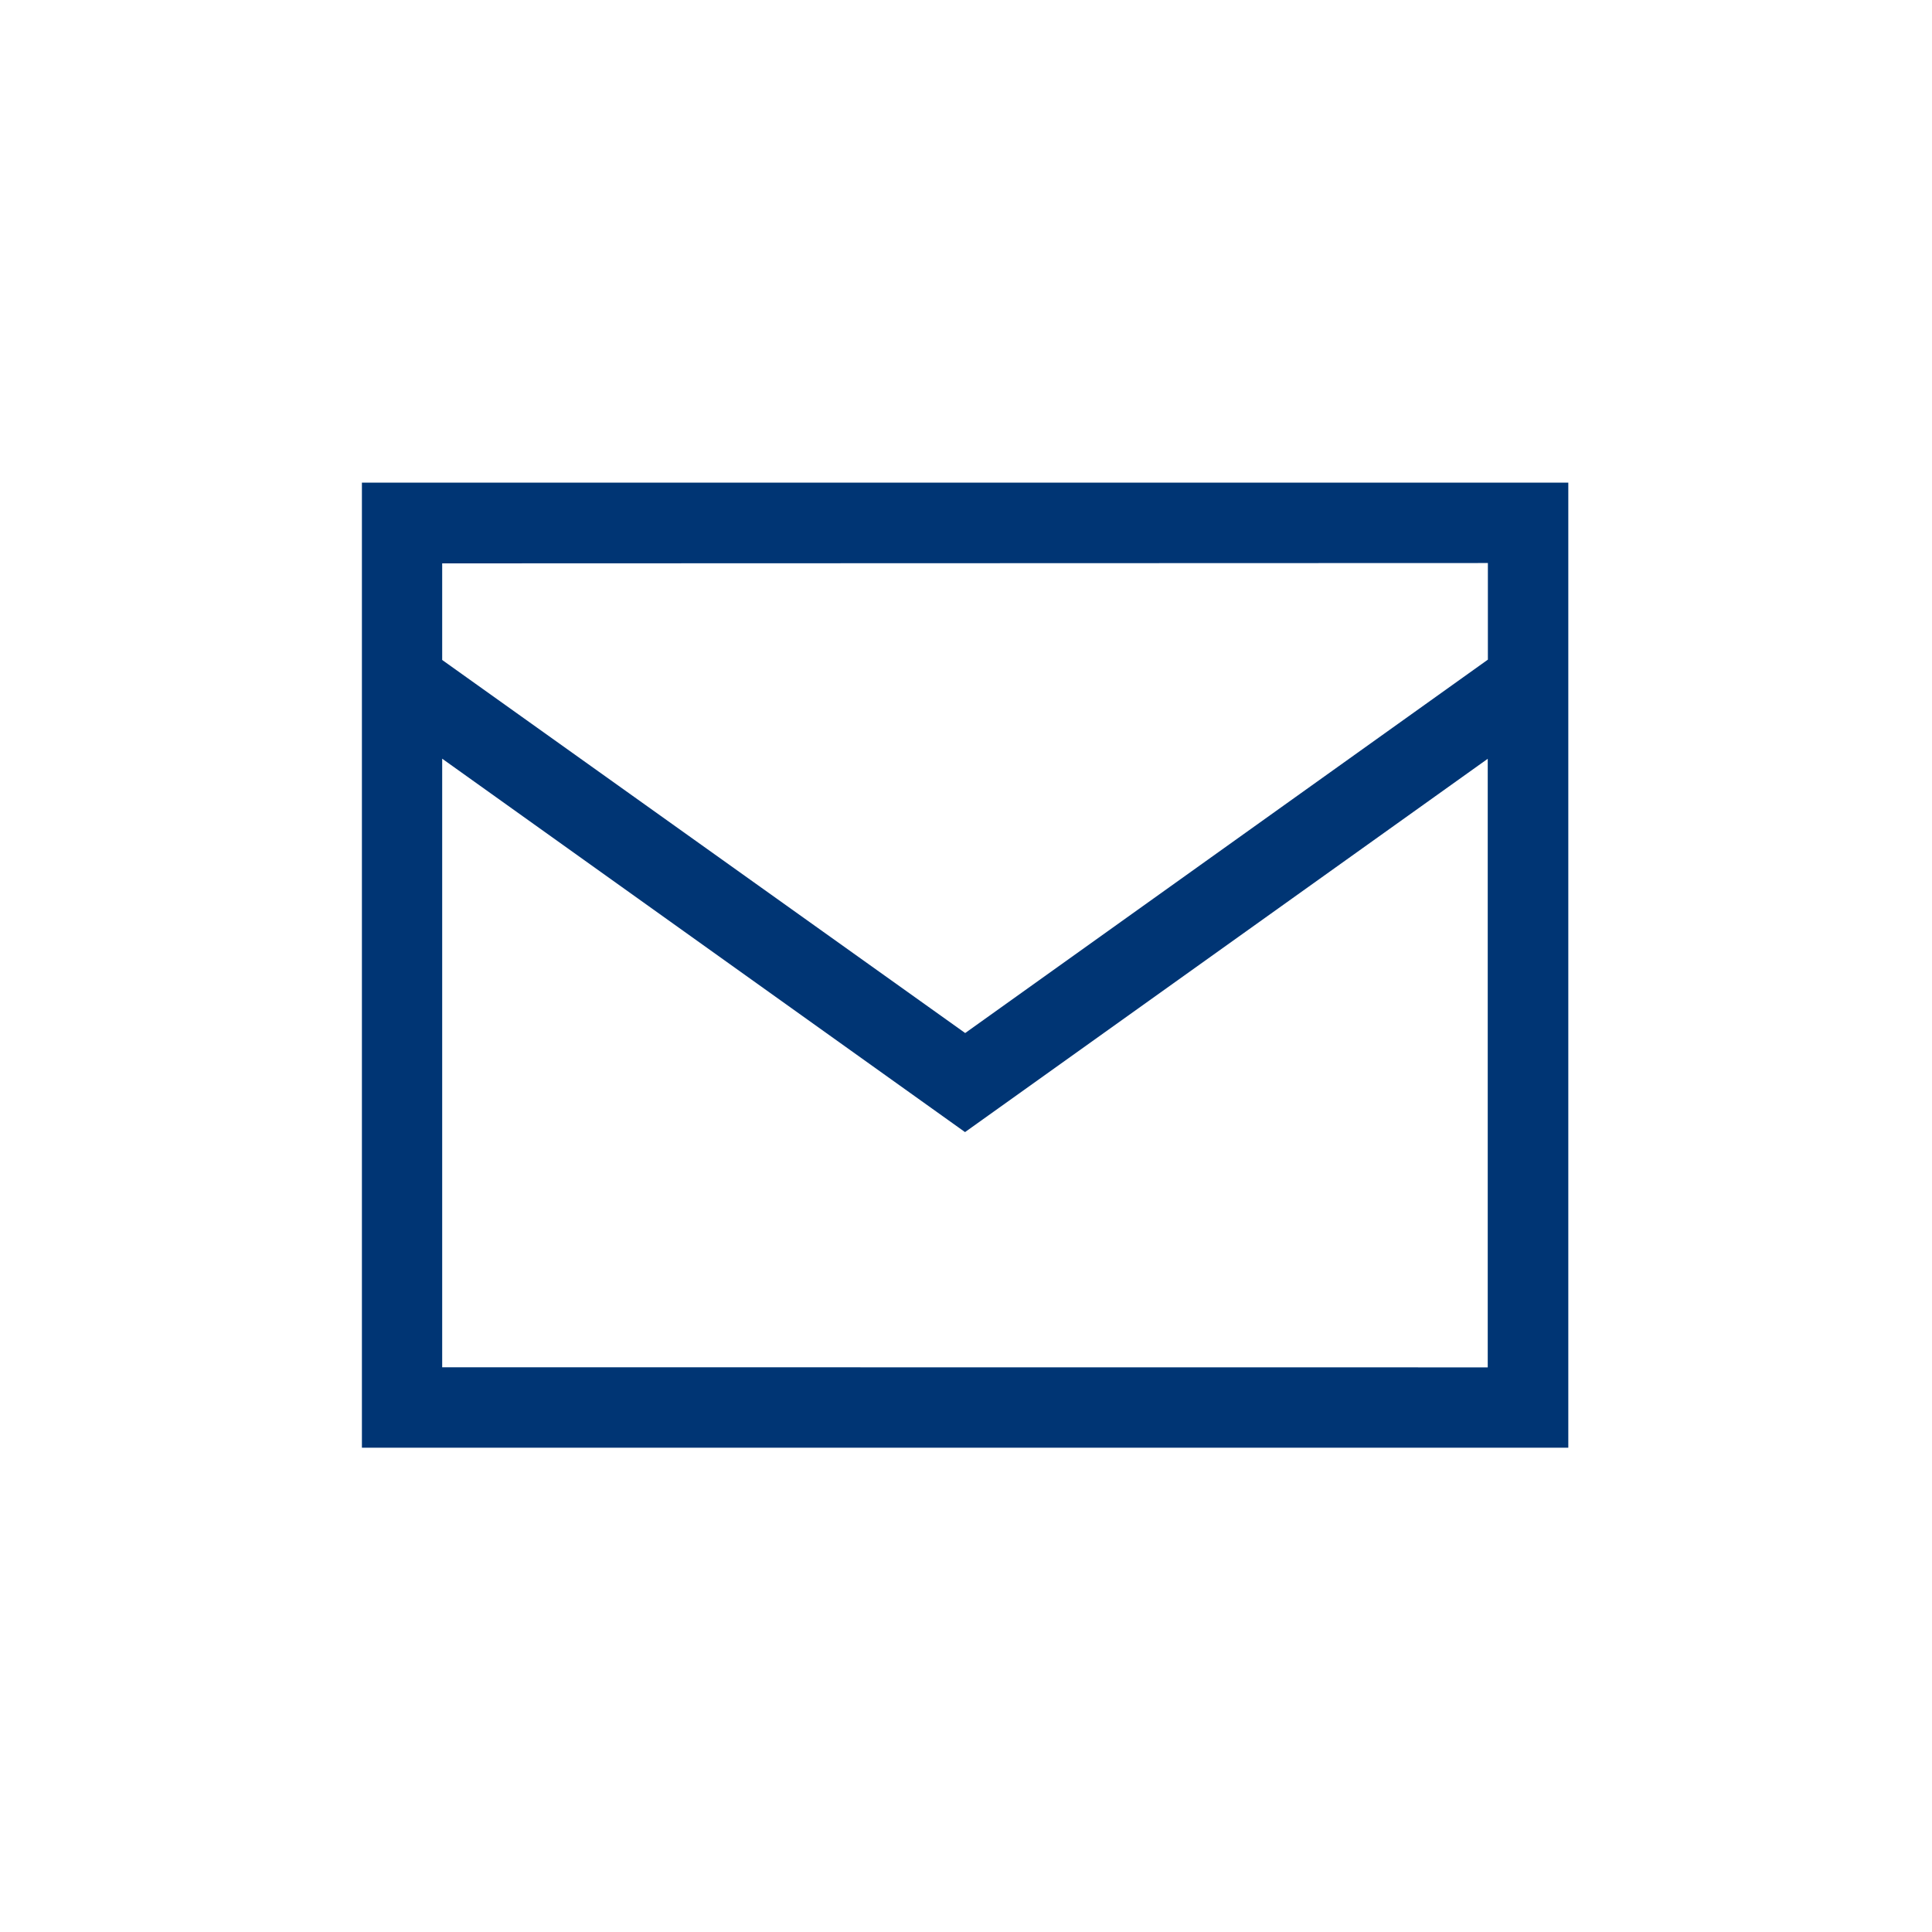
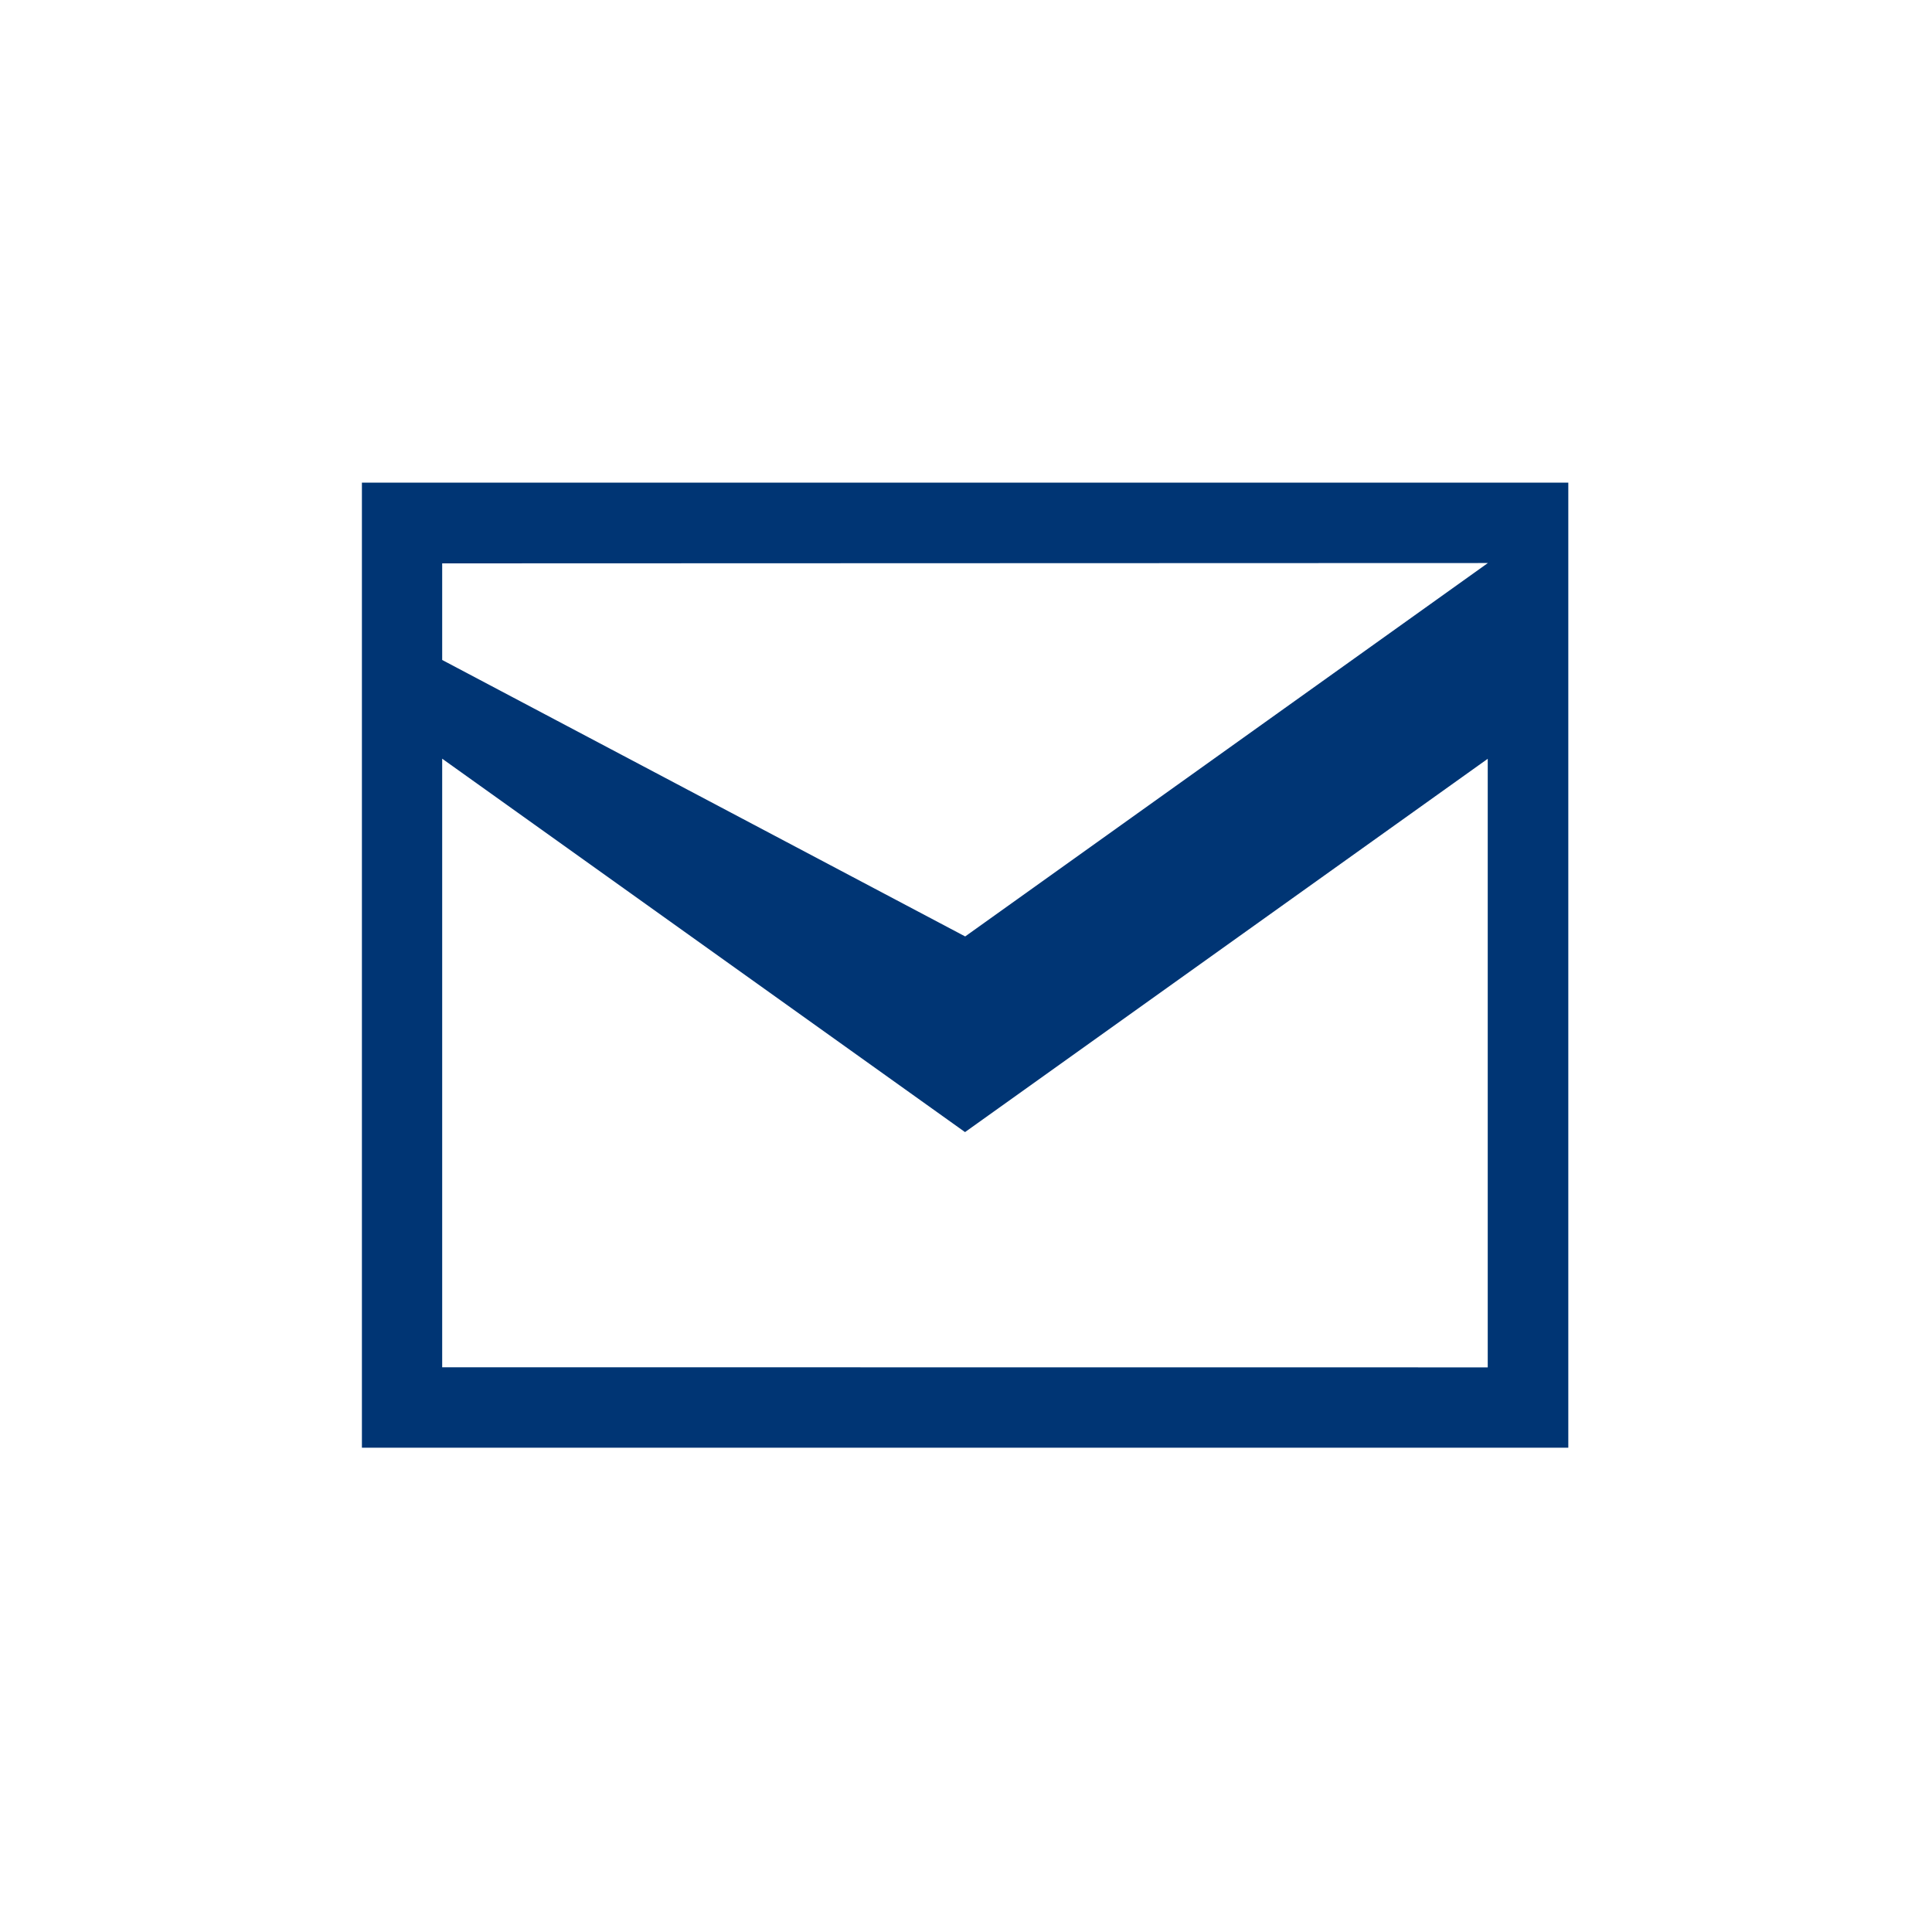
<svg xmlns="http://www.w3.org/2000/svg" width="40" height="40" viewBox="0 0 40 40">
  <defs>
    <style>.a,.b{fill:#003574;}.a{opacity:0;}</style>
  </defs>
  <g transform="translate(174.962 572.373)">
-     <rect class="a" width="40" height="40" transform="translate(-174.962 -572.373)" />
-     <path class="b" d="M-170.462-566.372v19.981h24.977v-19.981Zm23.312,1.665v2l-10.822,7.731L-168.8-562.7v-2ZM-168.8-548.056v-12.6l10.825,7.731,10.822-7.729v12.6Z" transform="translate(2.993 3.991)" />
+     <path class="b" d="M-170.462-566.372v19.981h24.977v-19.981Zm23.312,1.665l-10.822,7.731L-168.8-562.7v-2ZM-168.8-548.056v-12.6l10.825,7.731,10.822-7.729v12.6Z" transform="translate(2.993 3.991)" />
  </g>
</svg>